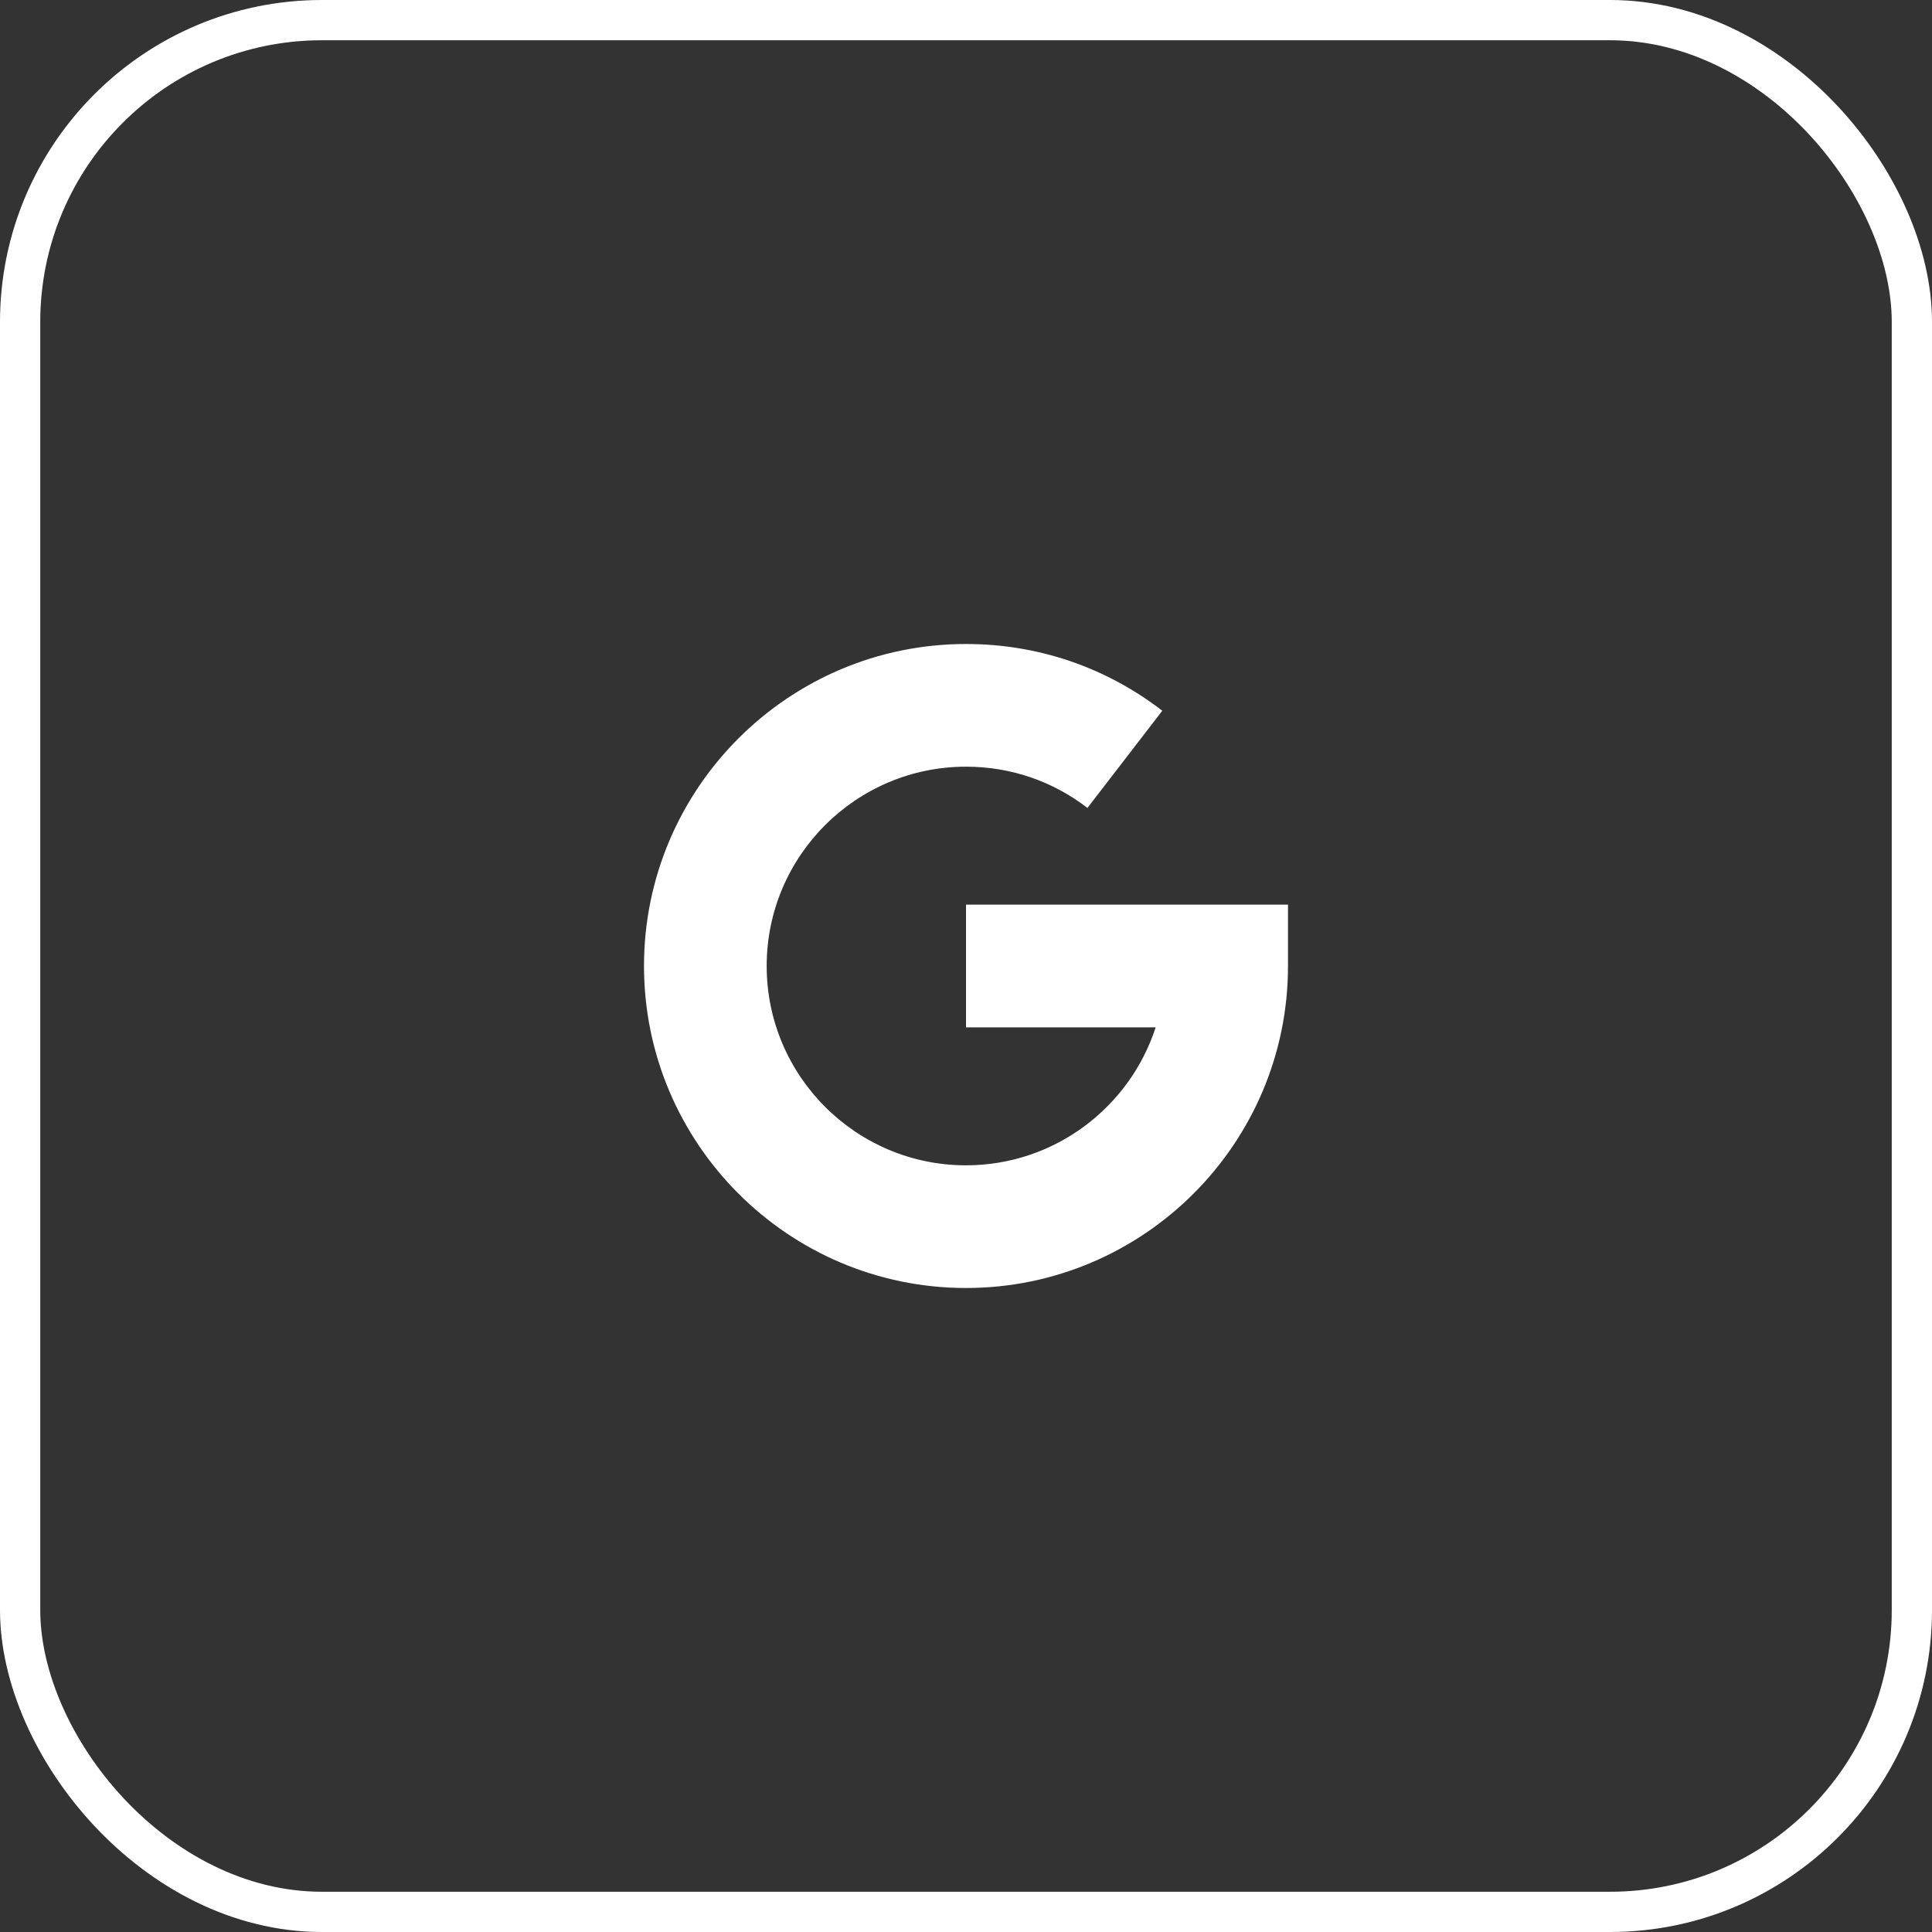
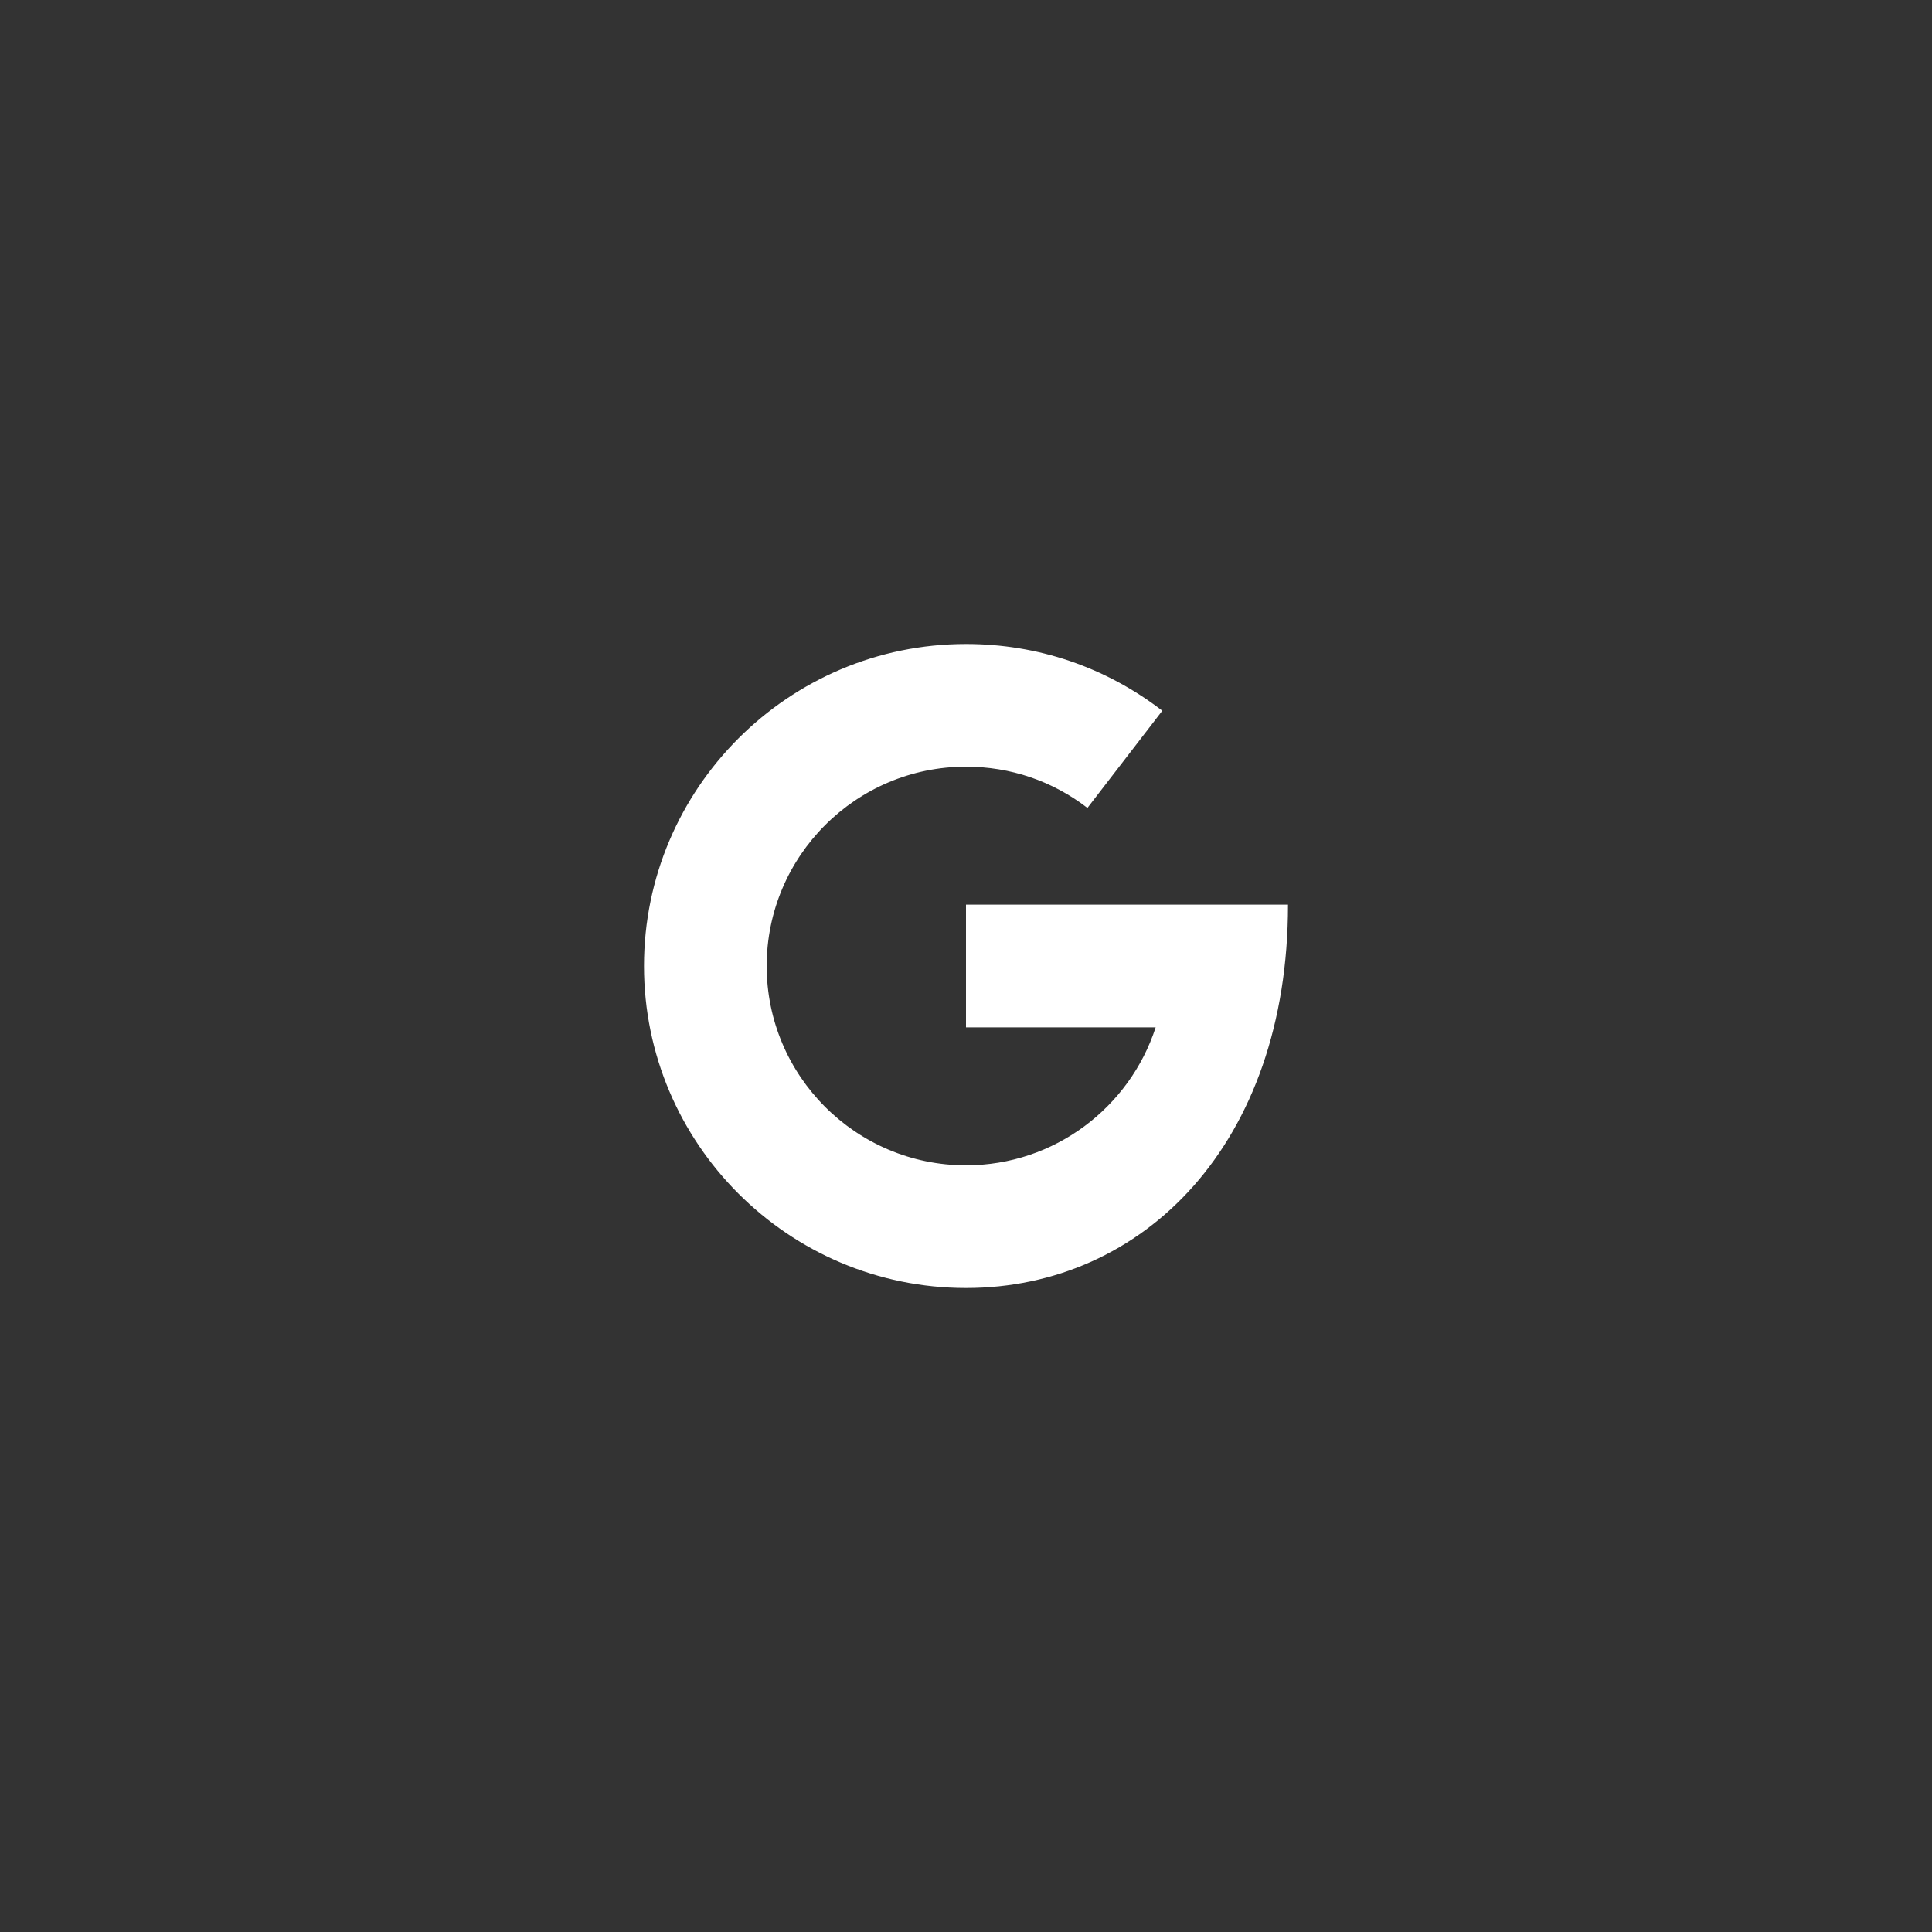
<svg xmlns="http://www.w3.org/2000/svg" width="48" height="48" viewBox="0 0 48 48" fill="none">
  <rect x="0" y="0" width="48" height="48" fill="#333333" stroke="none" />
-   <path d="M16 24C16 19.589 19.589 16 24 16C25.782 16 27.468 16.573 28.877 17.658L27.017 20.073C26.146 19.402 25.103 19.048 24 19.048C21.269 19.048 19.048 21.269 19.048 24C19.048 26.731 21.269 28.952 24 28.952C26.199 28.952 28.068 27.511 28.712 25.524H24V22.476H32V24C32 28.411 28.411 32 24 32C19.589 32 16 28.411 16 24Z" fill="white" />
-   <rect x="0.5" y="0.5" width="47" height="47" rx="7.5" stroke="white" />
+   <path d="M16 24C16 19.589 19.589 16 24 16C25.782 16 27.468 16.573 28.877 17.658L27.017 20.073C26.146 19.402 25.103 19.048 24 19.048C21.269 19.048 19.048 21.269 19.048 24C19.048 26.731 21.269 28.952 24 28.952C26.199 28.952 28.068 27.511 28.712 25.524H24V22.476H32C32 28.411 28.411 32 24 32C19.589 32 16 28.411 16 24Z" fill="white" />
</svg>